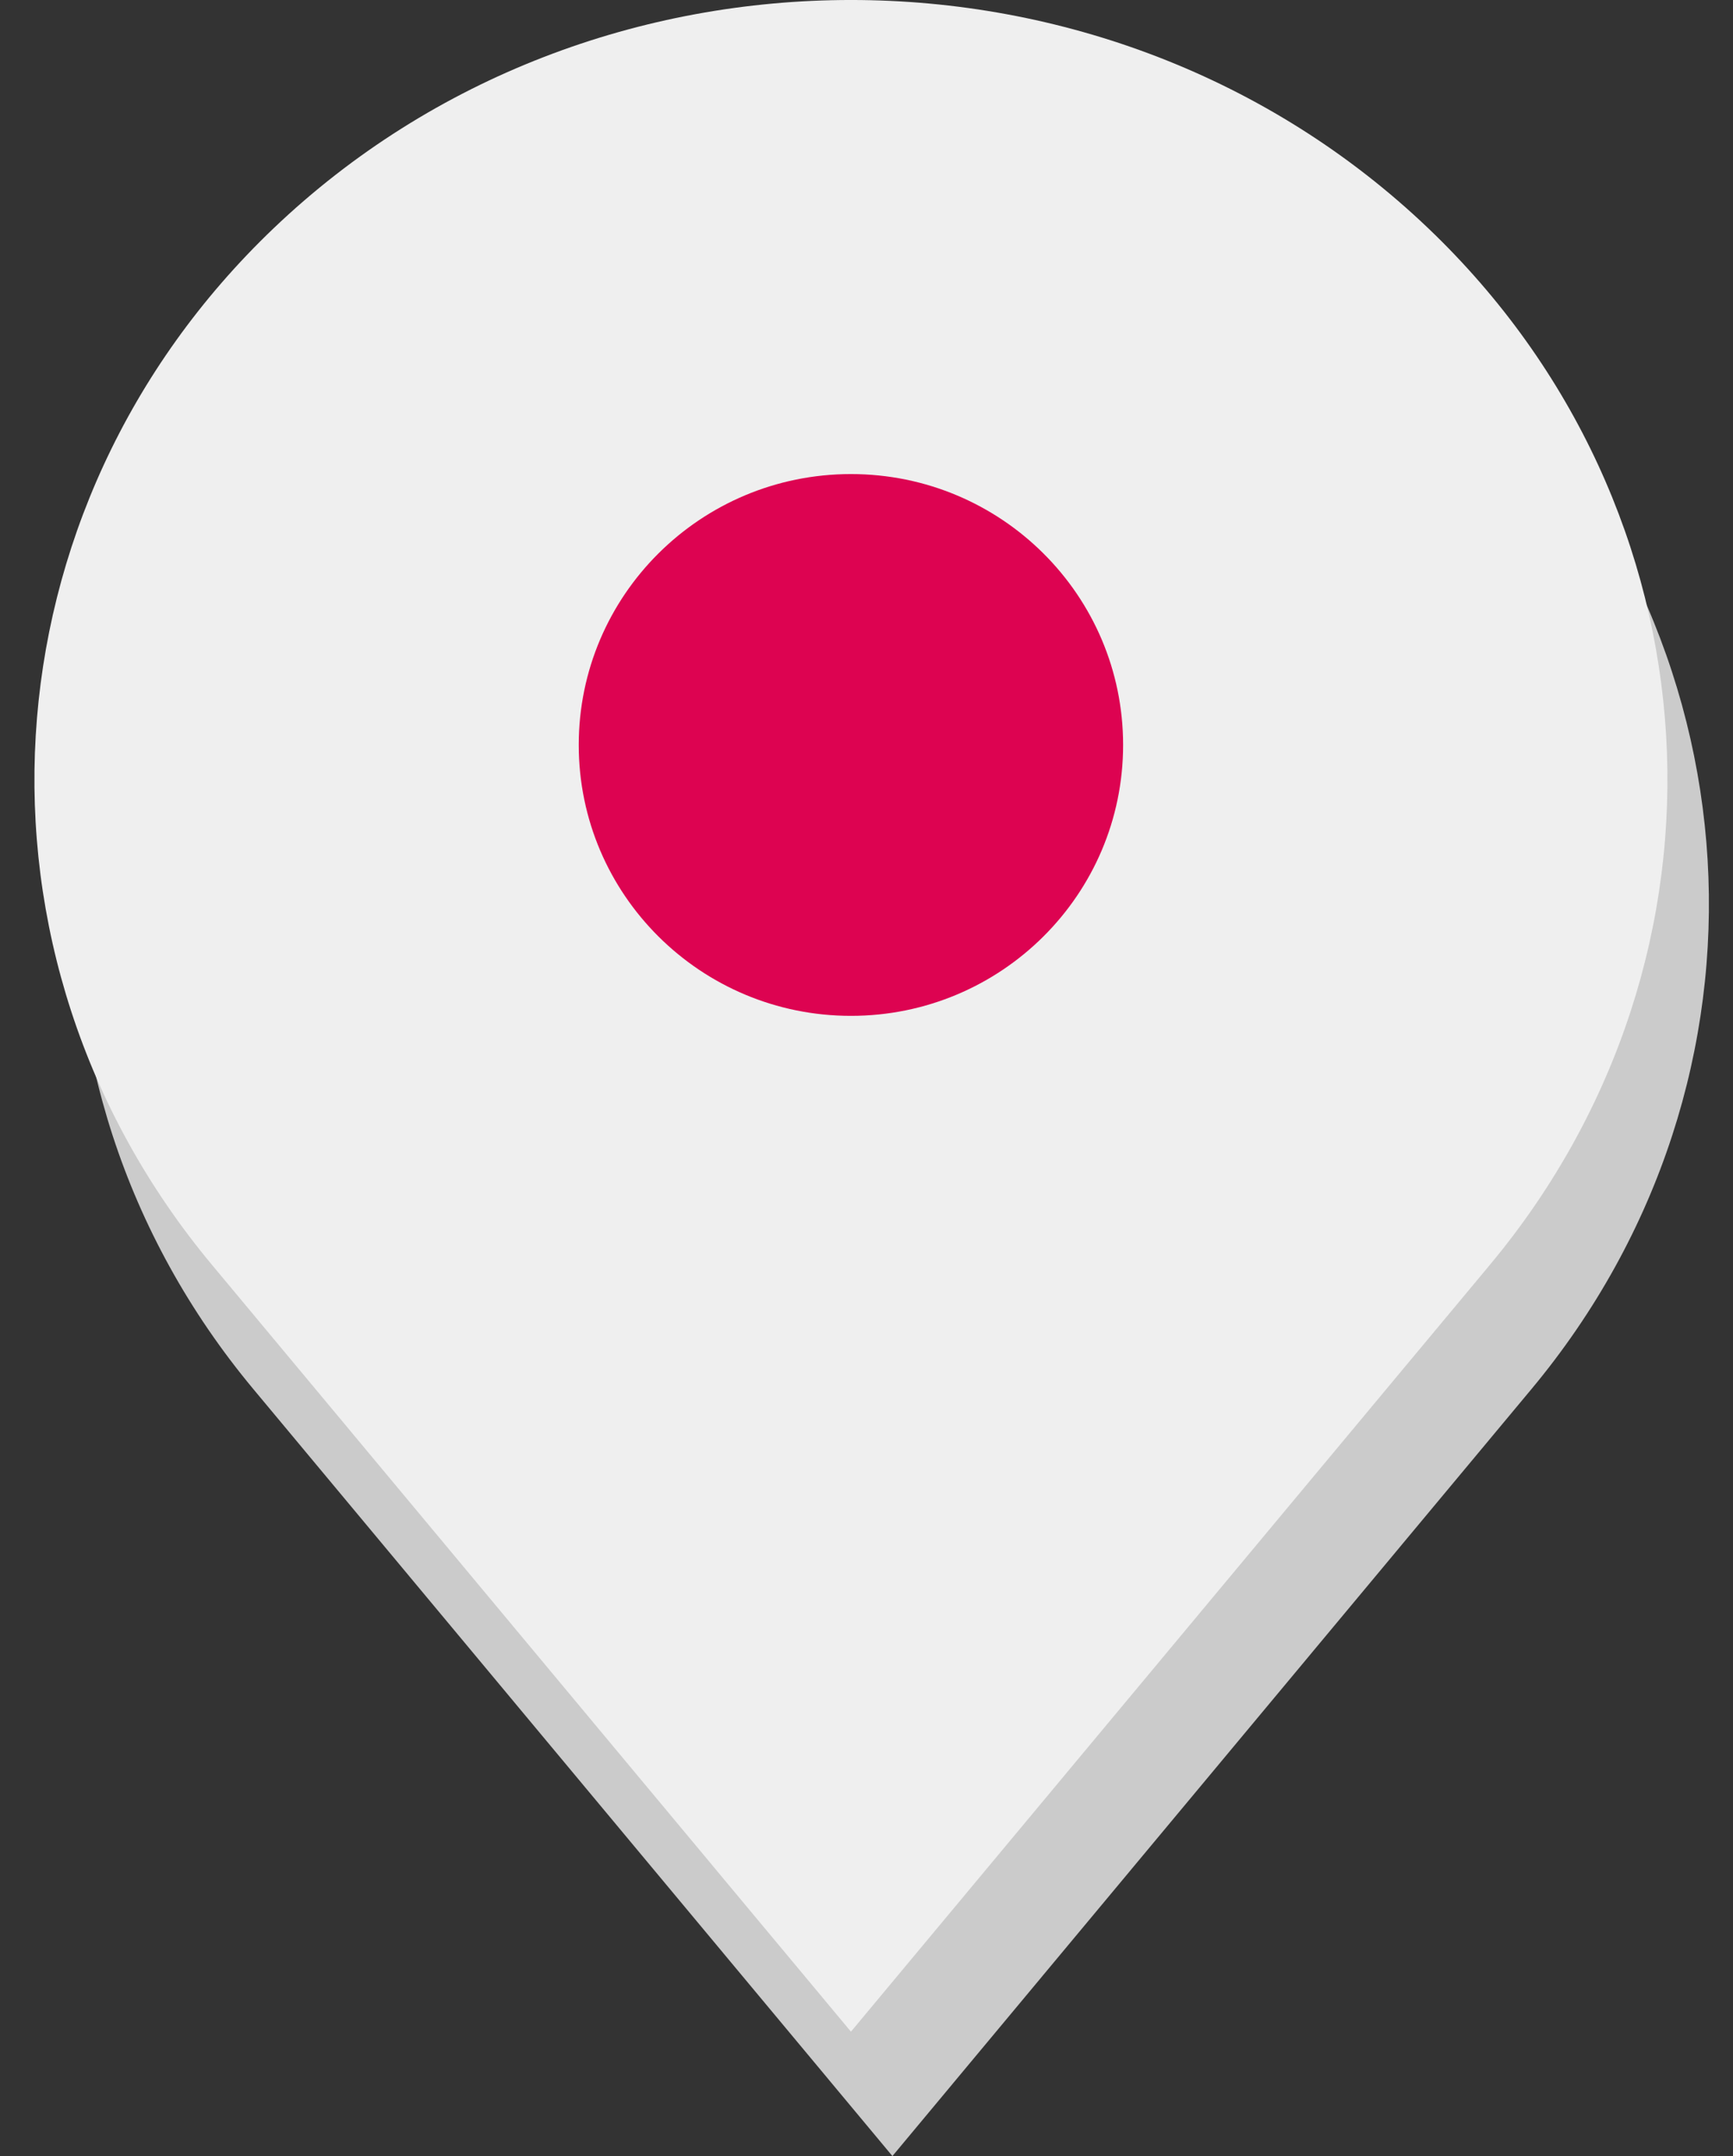
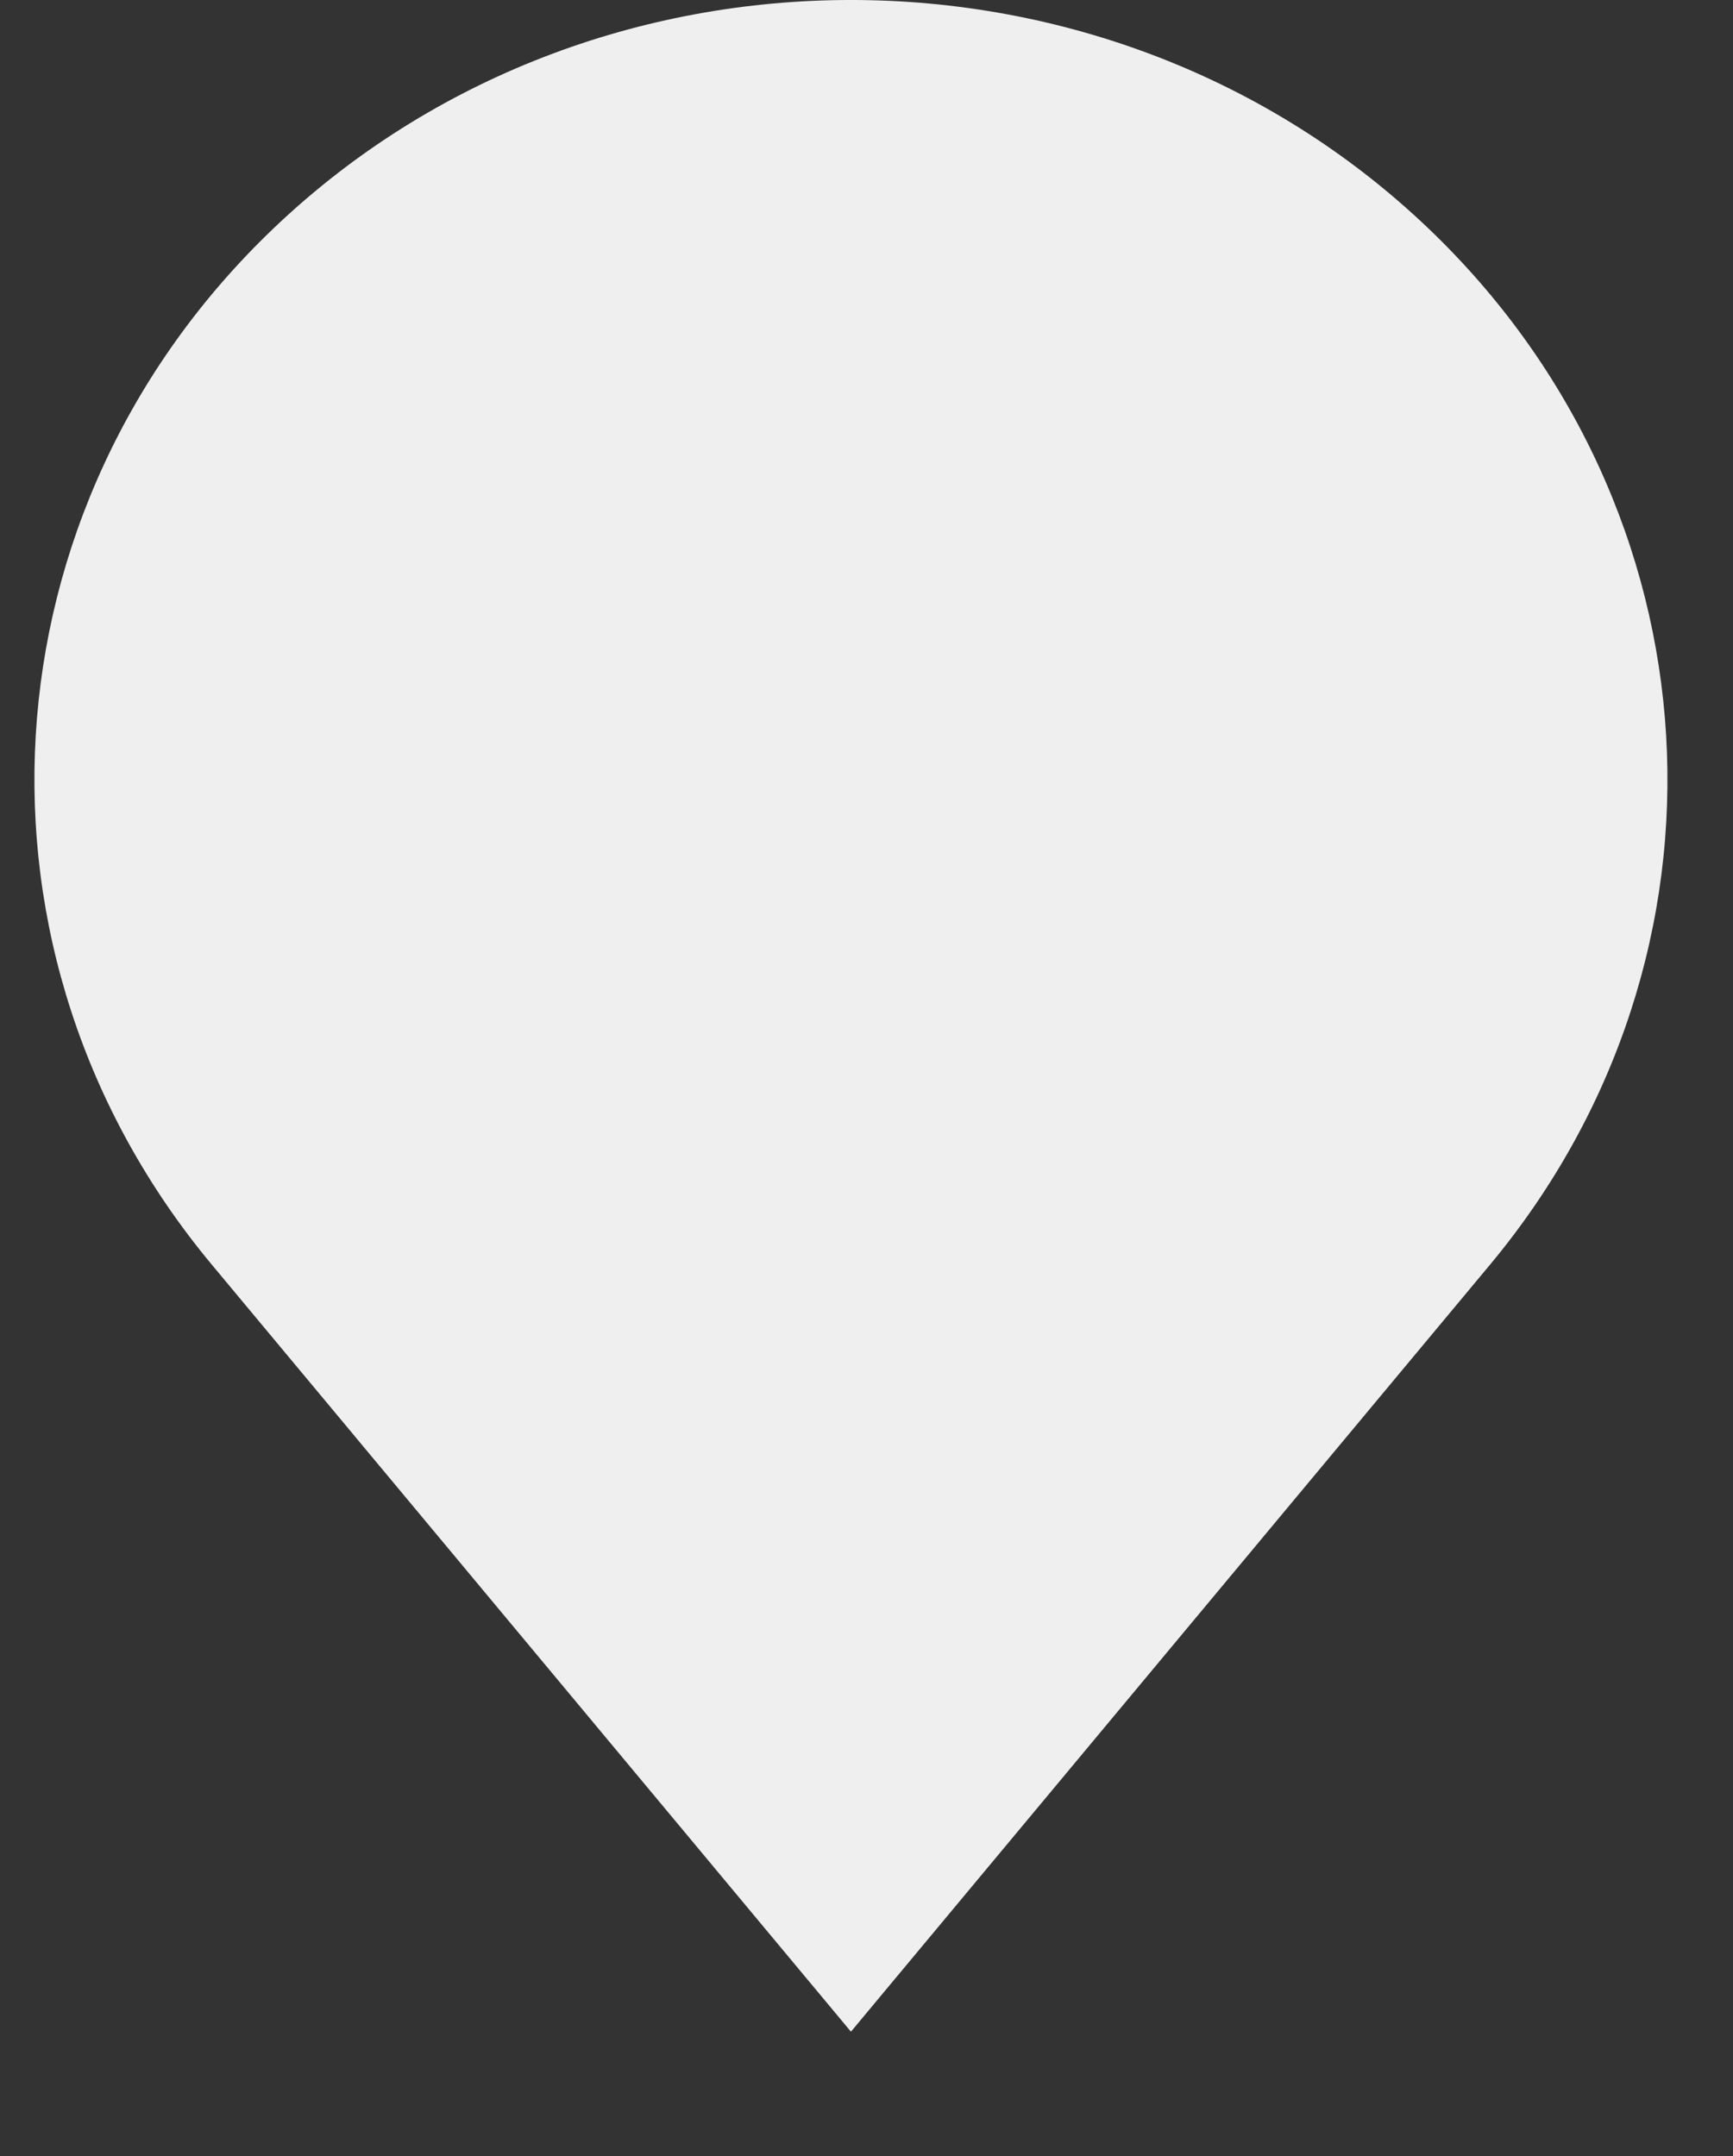
<svg xmlns="http://www.w3.org/2000/svg" width="45px" height="56px" viewBox="0 0 45 56" version="1.1">
  <rect x="0" y="0" width="45" height="56" fill="#333333" stroke="none" />
  <title>desktop/picto/contact</title>
  <g id="Sofinco" stroke="none" stroke-width="1" fill="none" fill-rule="evenodd">
    <g id="Edito-Copy" transform="translate(-567, -915)">
      <g id="Group-6" transform="translate(530, 885)">
        <g id="desktop/picto/contact" transform="translate(37.894, 30)">
-           <path d="M37.271,9.161 C28.991,1.254 15.567,1.254 7.287,9.161 C-0.336,16.44 -1.025,28.024 5.686,36.081 L22.279,56 L38.871,36.081 C45.583,28.024 44.894,16.441 37.271,9.161 Z" id="Path" fill="#CBCBCB" />
          <path d="M36.194,5.93 C27.914,-1.977 14.49,-1.977 6.21,5.93 C-1.413,13.21 -2.102,24.793 4.609,32.851 L21.202,52.769 L37.794,32.851 C44.506,24.794 43.817,13.21 36.194,5.93 Z" id="Path" fill="#EFEFEF" />
-           <path d="M21.202,26.385 C25.105,26.385 28.269,23.234 28.269,19.349 C28.269,15.463 25.105,12.313 21.202,12.313 C17.299,12.313 14.134,15.463 14.134,19.349 C14.134,23.234 17.299,26.385 21.202,26.385 L21.202,26.385 Z" id="Path" fill="#DD0351" />
        </g>
      </g>
    </g>
  </g>
</svg>